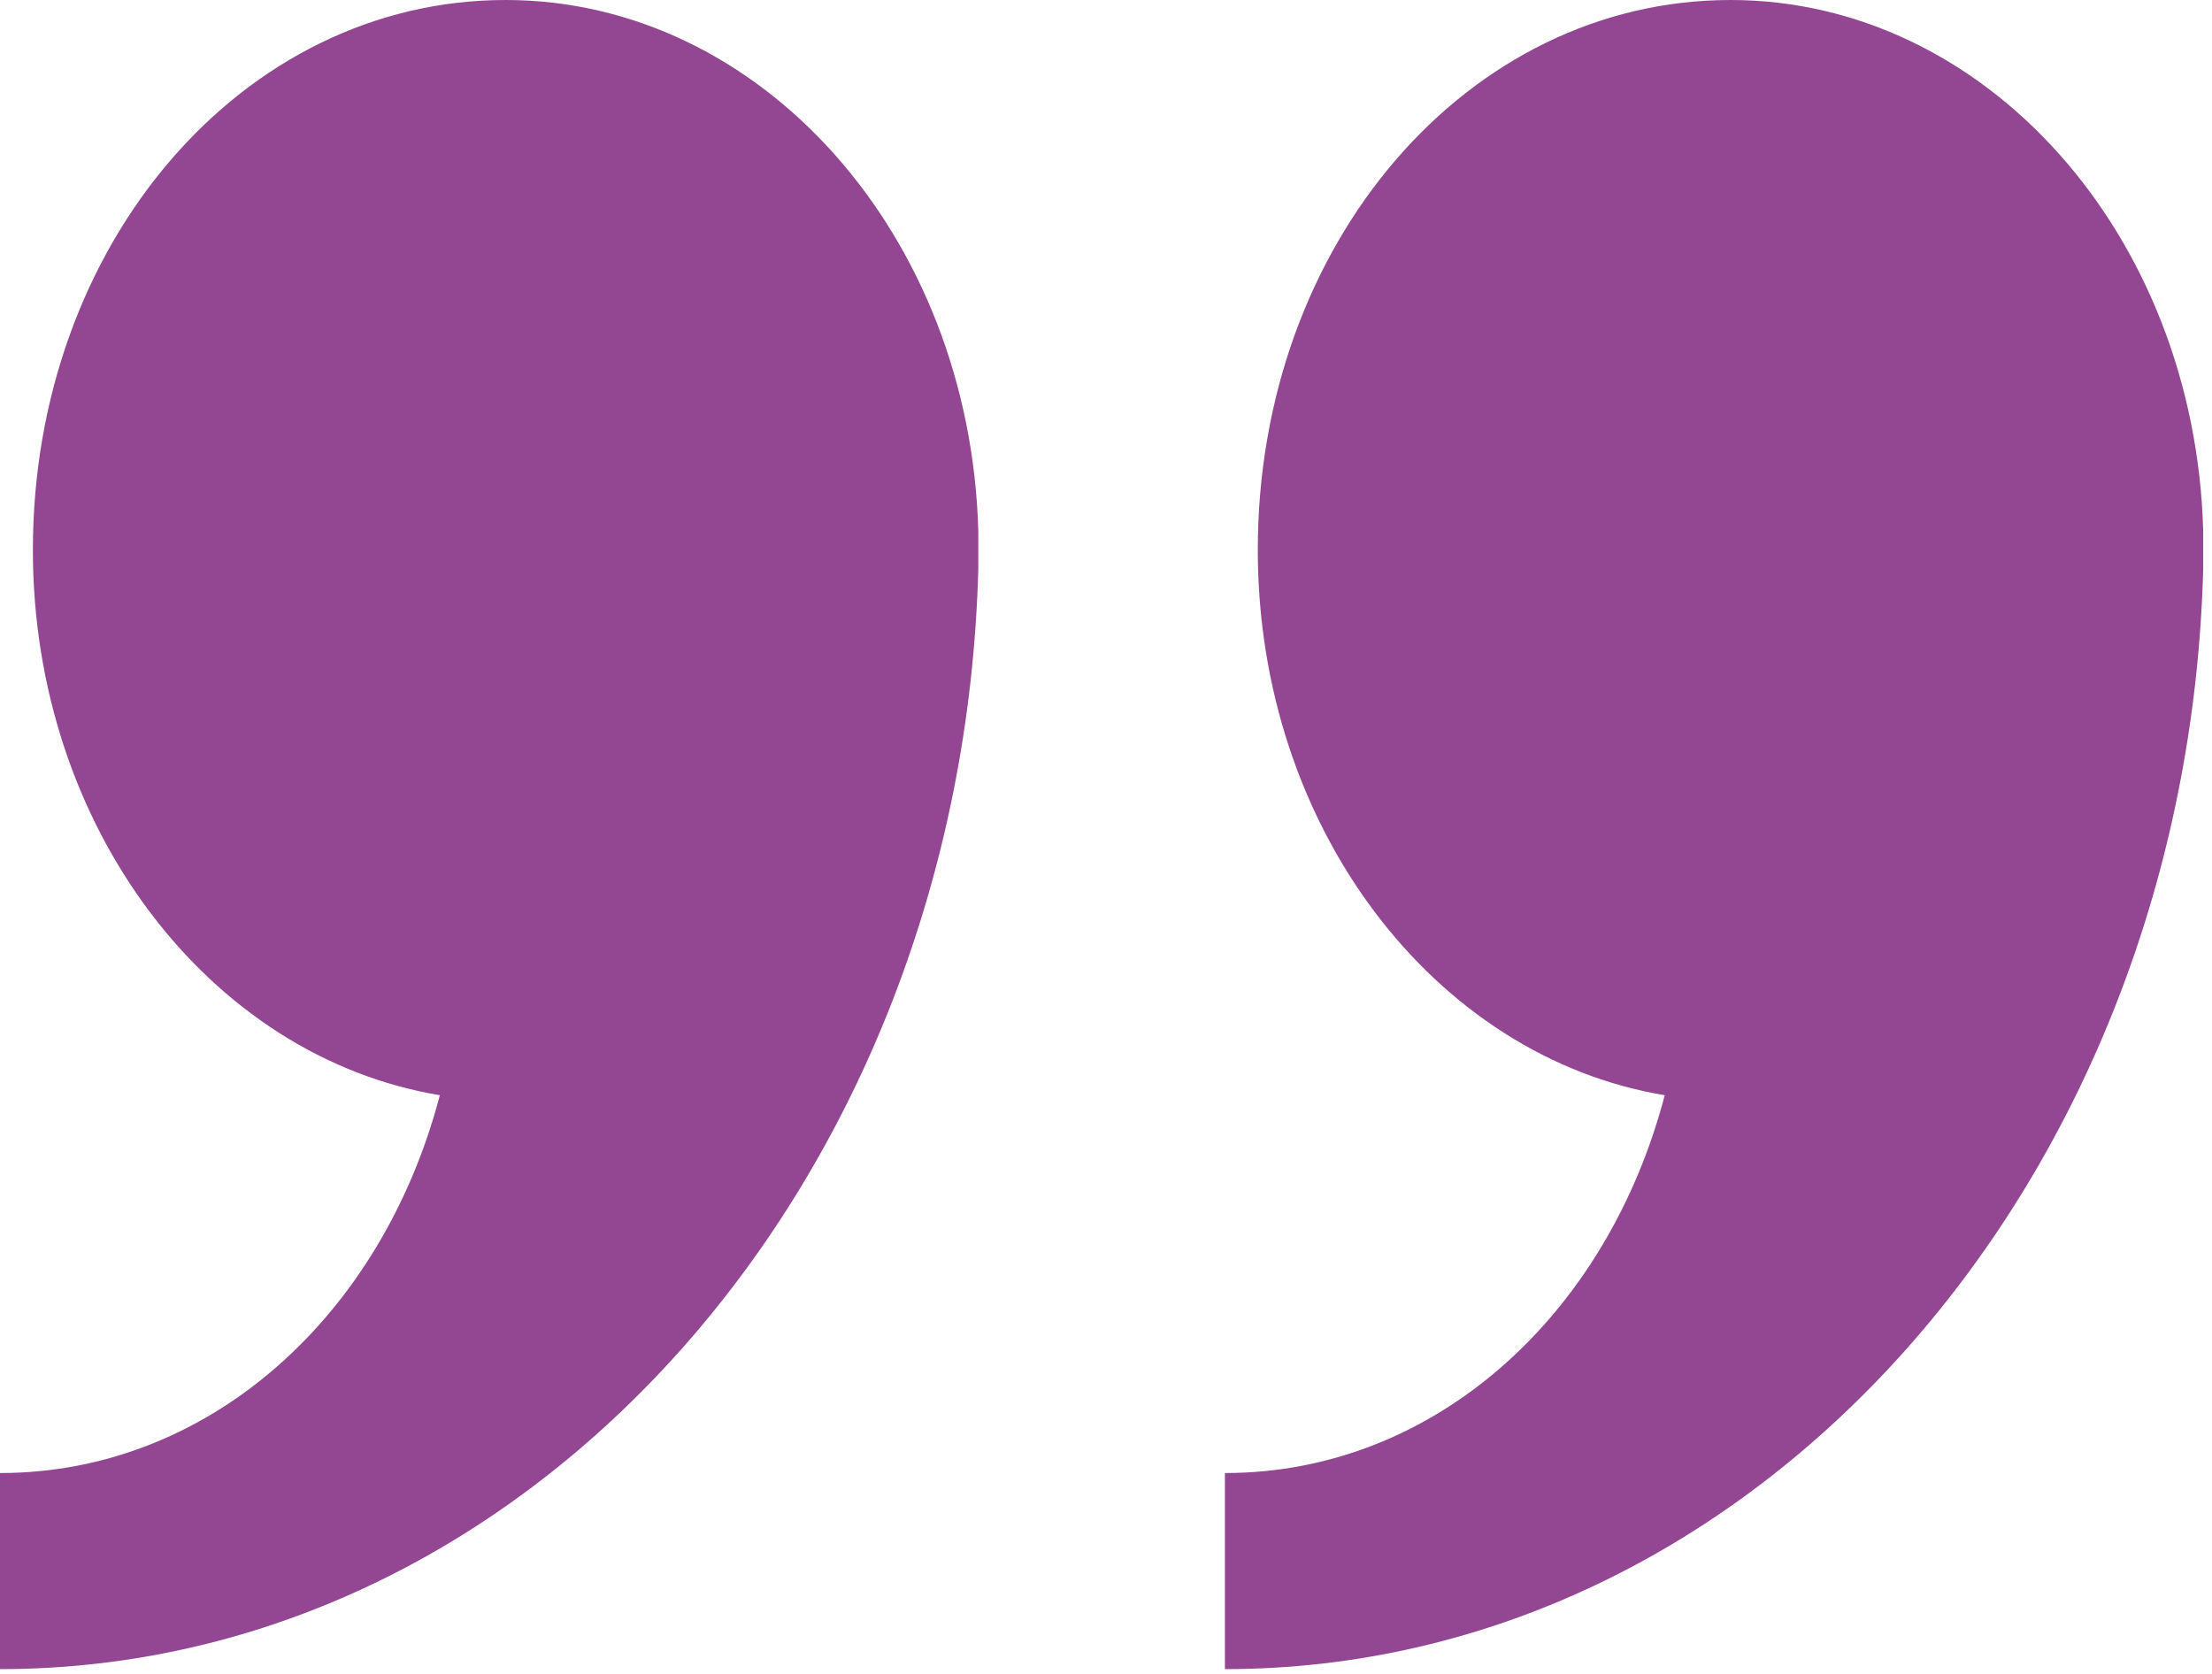
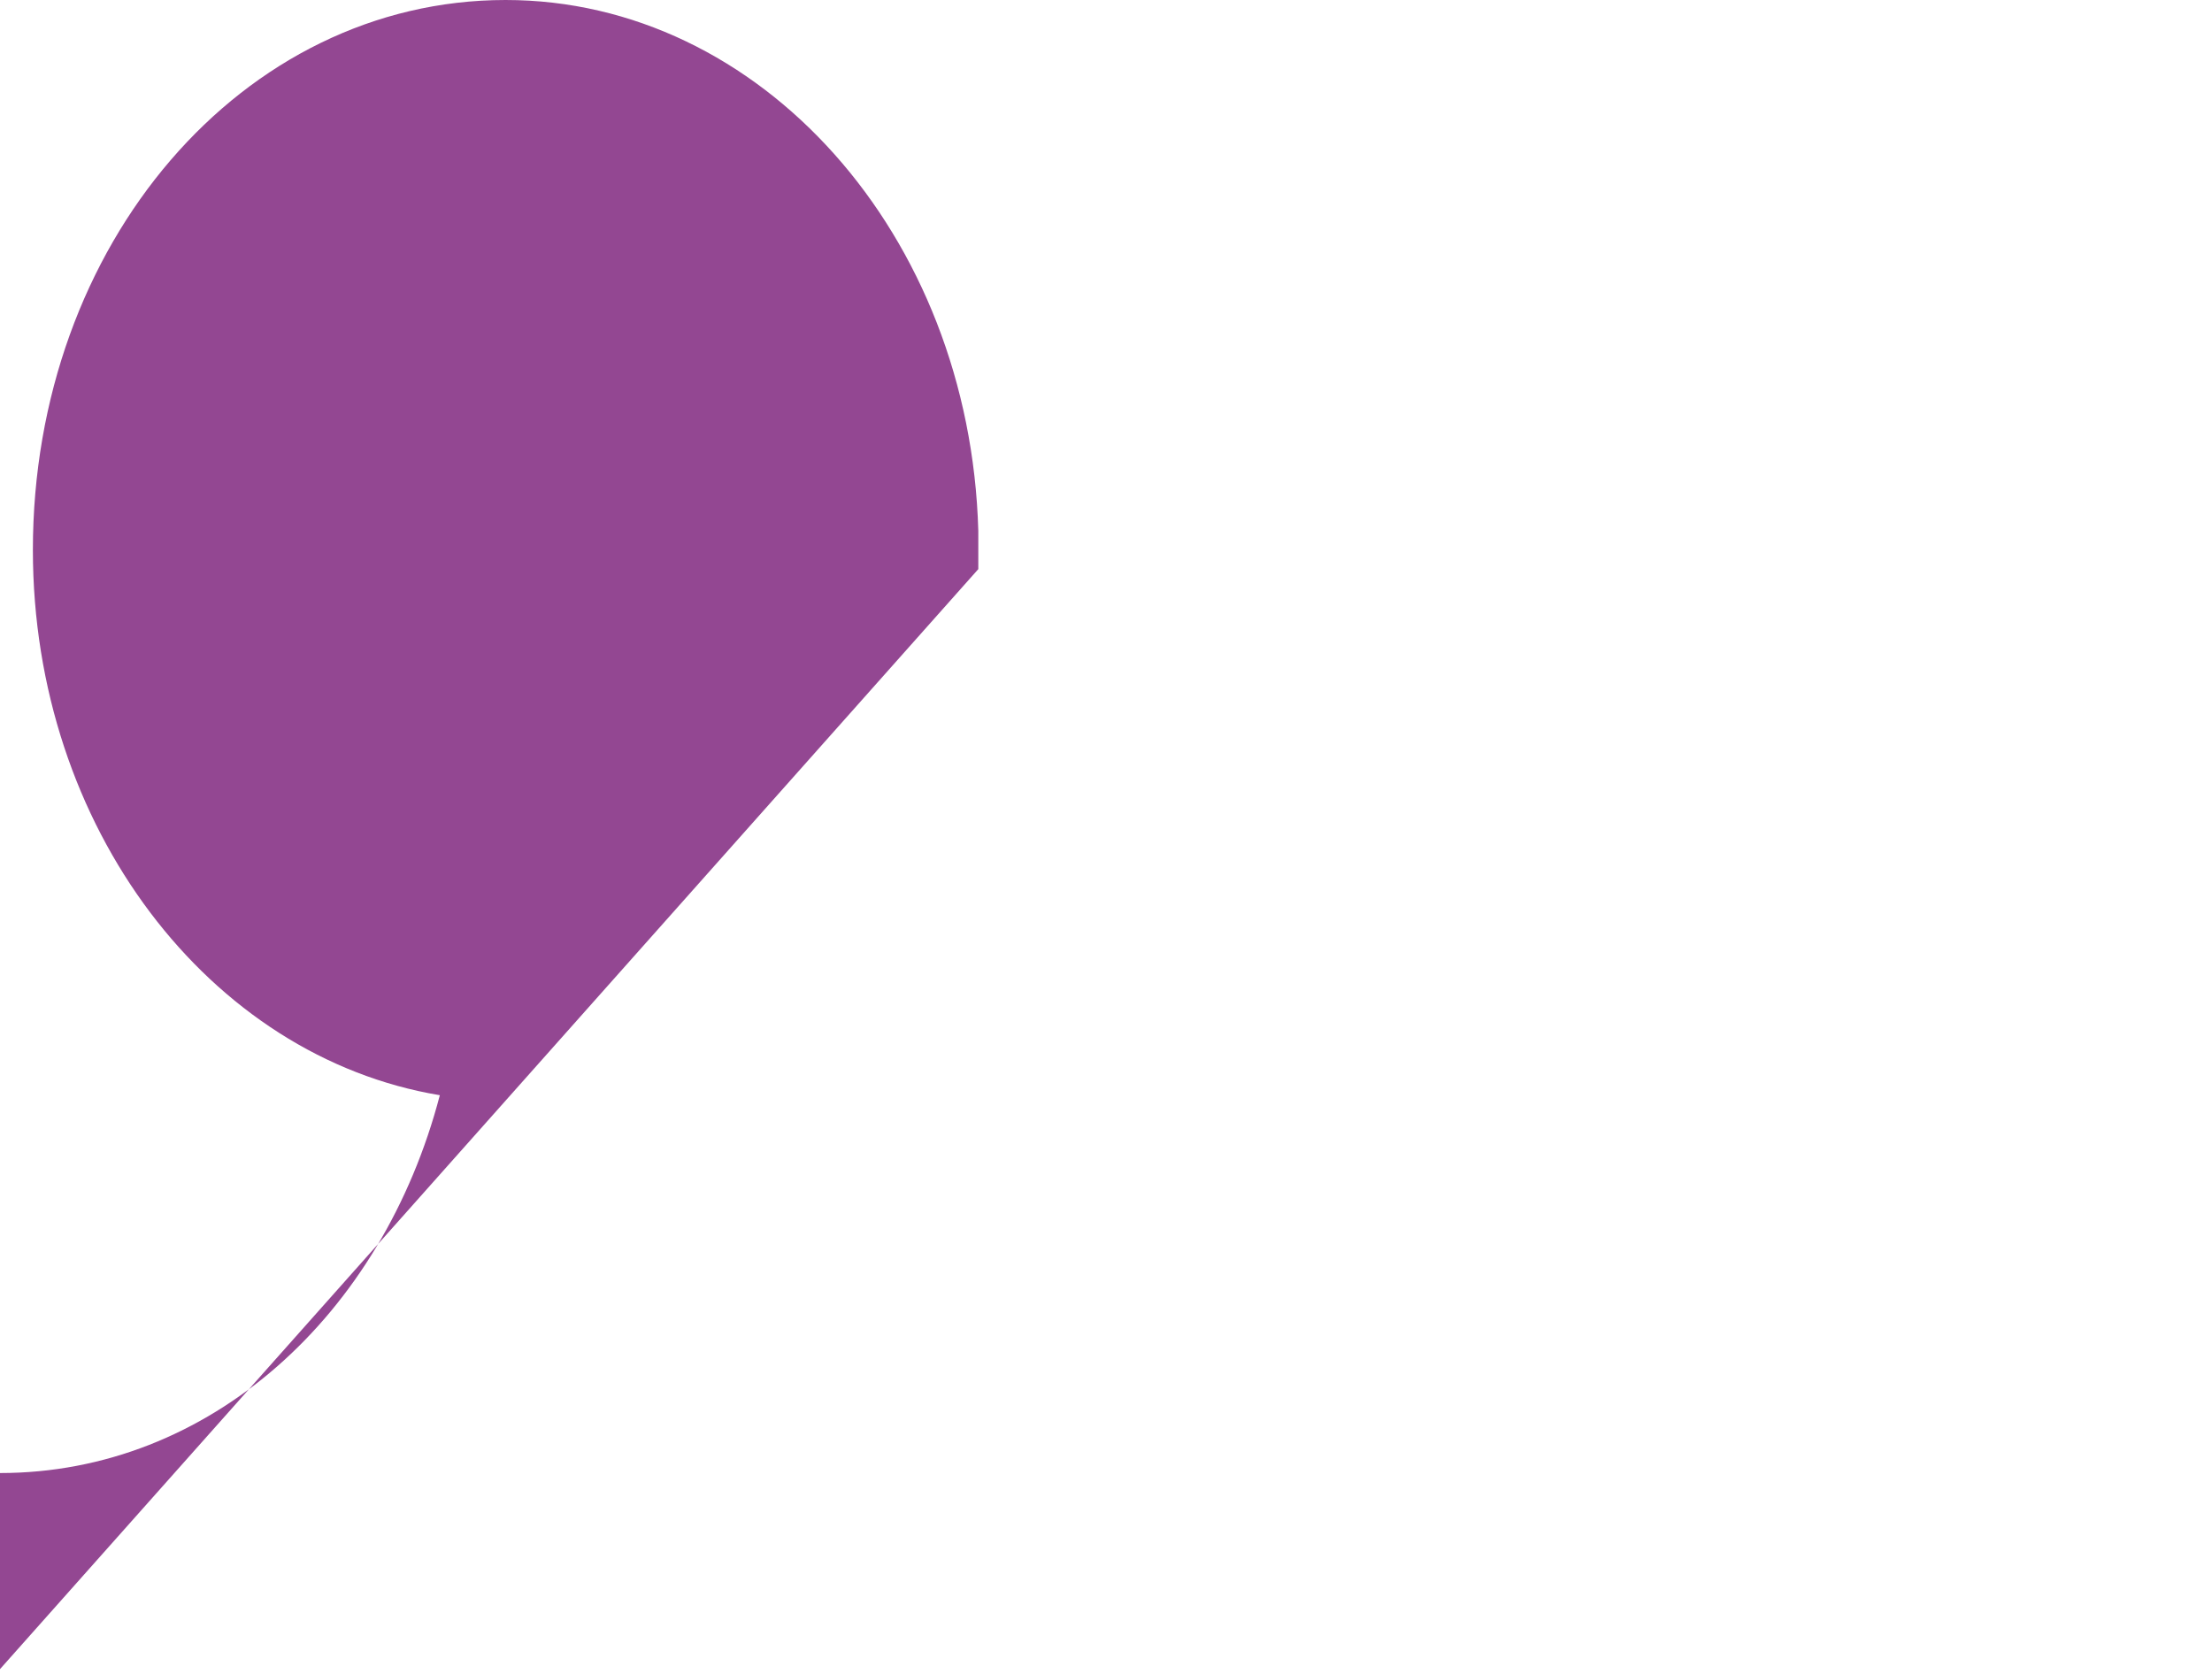
<svg xmlns="http://www.w3.org/2000/svg" width="111" height="84" viewBox="0 0 111 84" fill="none">
-   <path d="M110.559 28.56C110.559 28.32 110.559 27.84 110.559 27.6V27.36C110.559 27.12 110.559 26.88 110.559 26.64C110.146 11.76 99.626 0 86.838 0C73.637 0 63.117 12.24 63.117 27.6C63.117 41.52 71.987 53.04 83.537 54.96C80.65 66 71.987 73.92 61.467 73.92V83.76C88.075 83.76 109.733 59.28 110.559 28.56Z" fill="#934792" />
-   <path d="M49.092 28.56C49.092 28.32 49.092 27.84 49.092 27.6V27.36C49.092 27.12 49.092 26.88 49.092 26.64C48.679 11.76 38.16 0 25.371 0C12.17 0 1.65 12.24 1.65 27.6C1.65 41.52 10.52 53.04 22.071 54.96C19.183 66 10.52 73.92 0 73.92V83.76C26.609 83.76 48.267 59.28 49.092 28.56Z" fill="#934792" />
+   <path d="M49.092 28.56C49.092 28.32 49.092 27.84 49.092 27.6V27.36C49.092 27.12 49.092 26.88 49.092 26.64C48.679 11.76 38.16 0 25.371 0C12.17 0 1.65 12.24 1.65 27.6C1.65 41.52 10.52 53.04 22.071 54.96C19.183 66 10.52 73.92 0 73.92V83.76Z" fill="#934792" />
</svg>